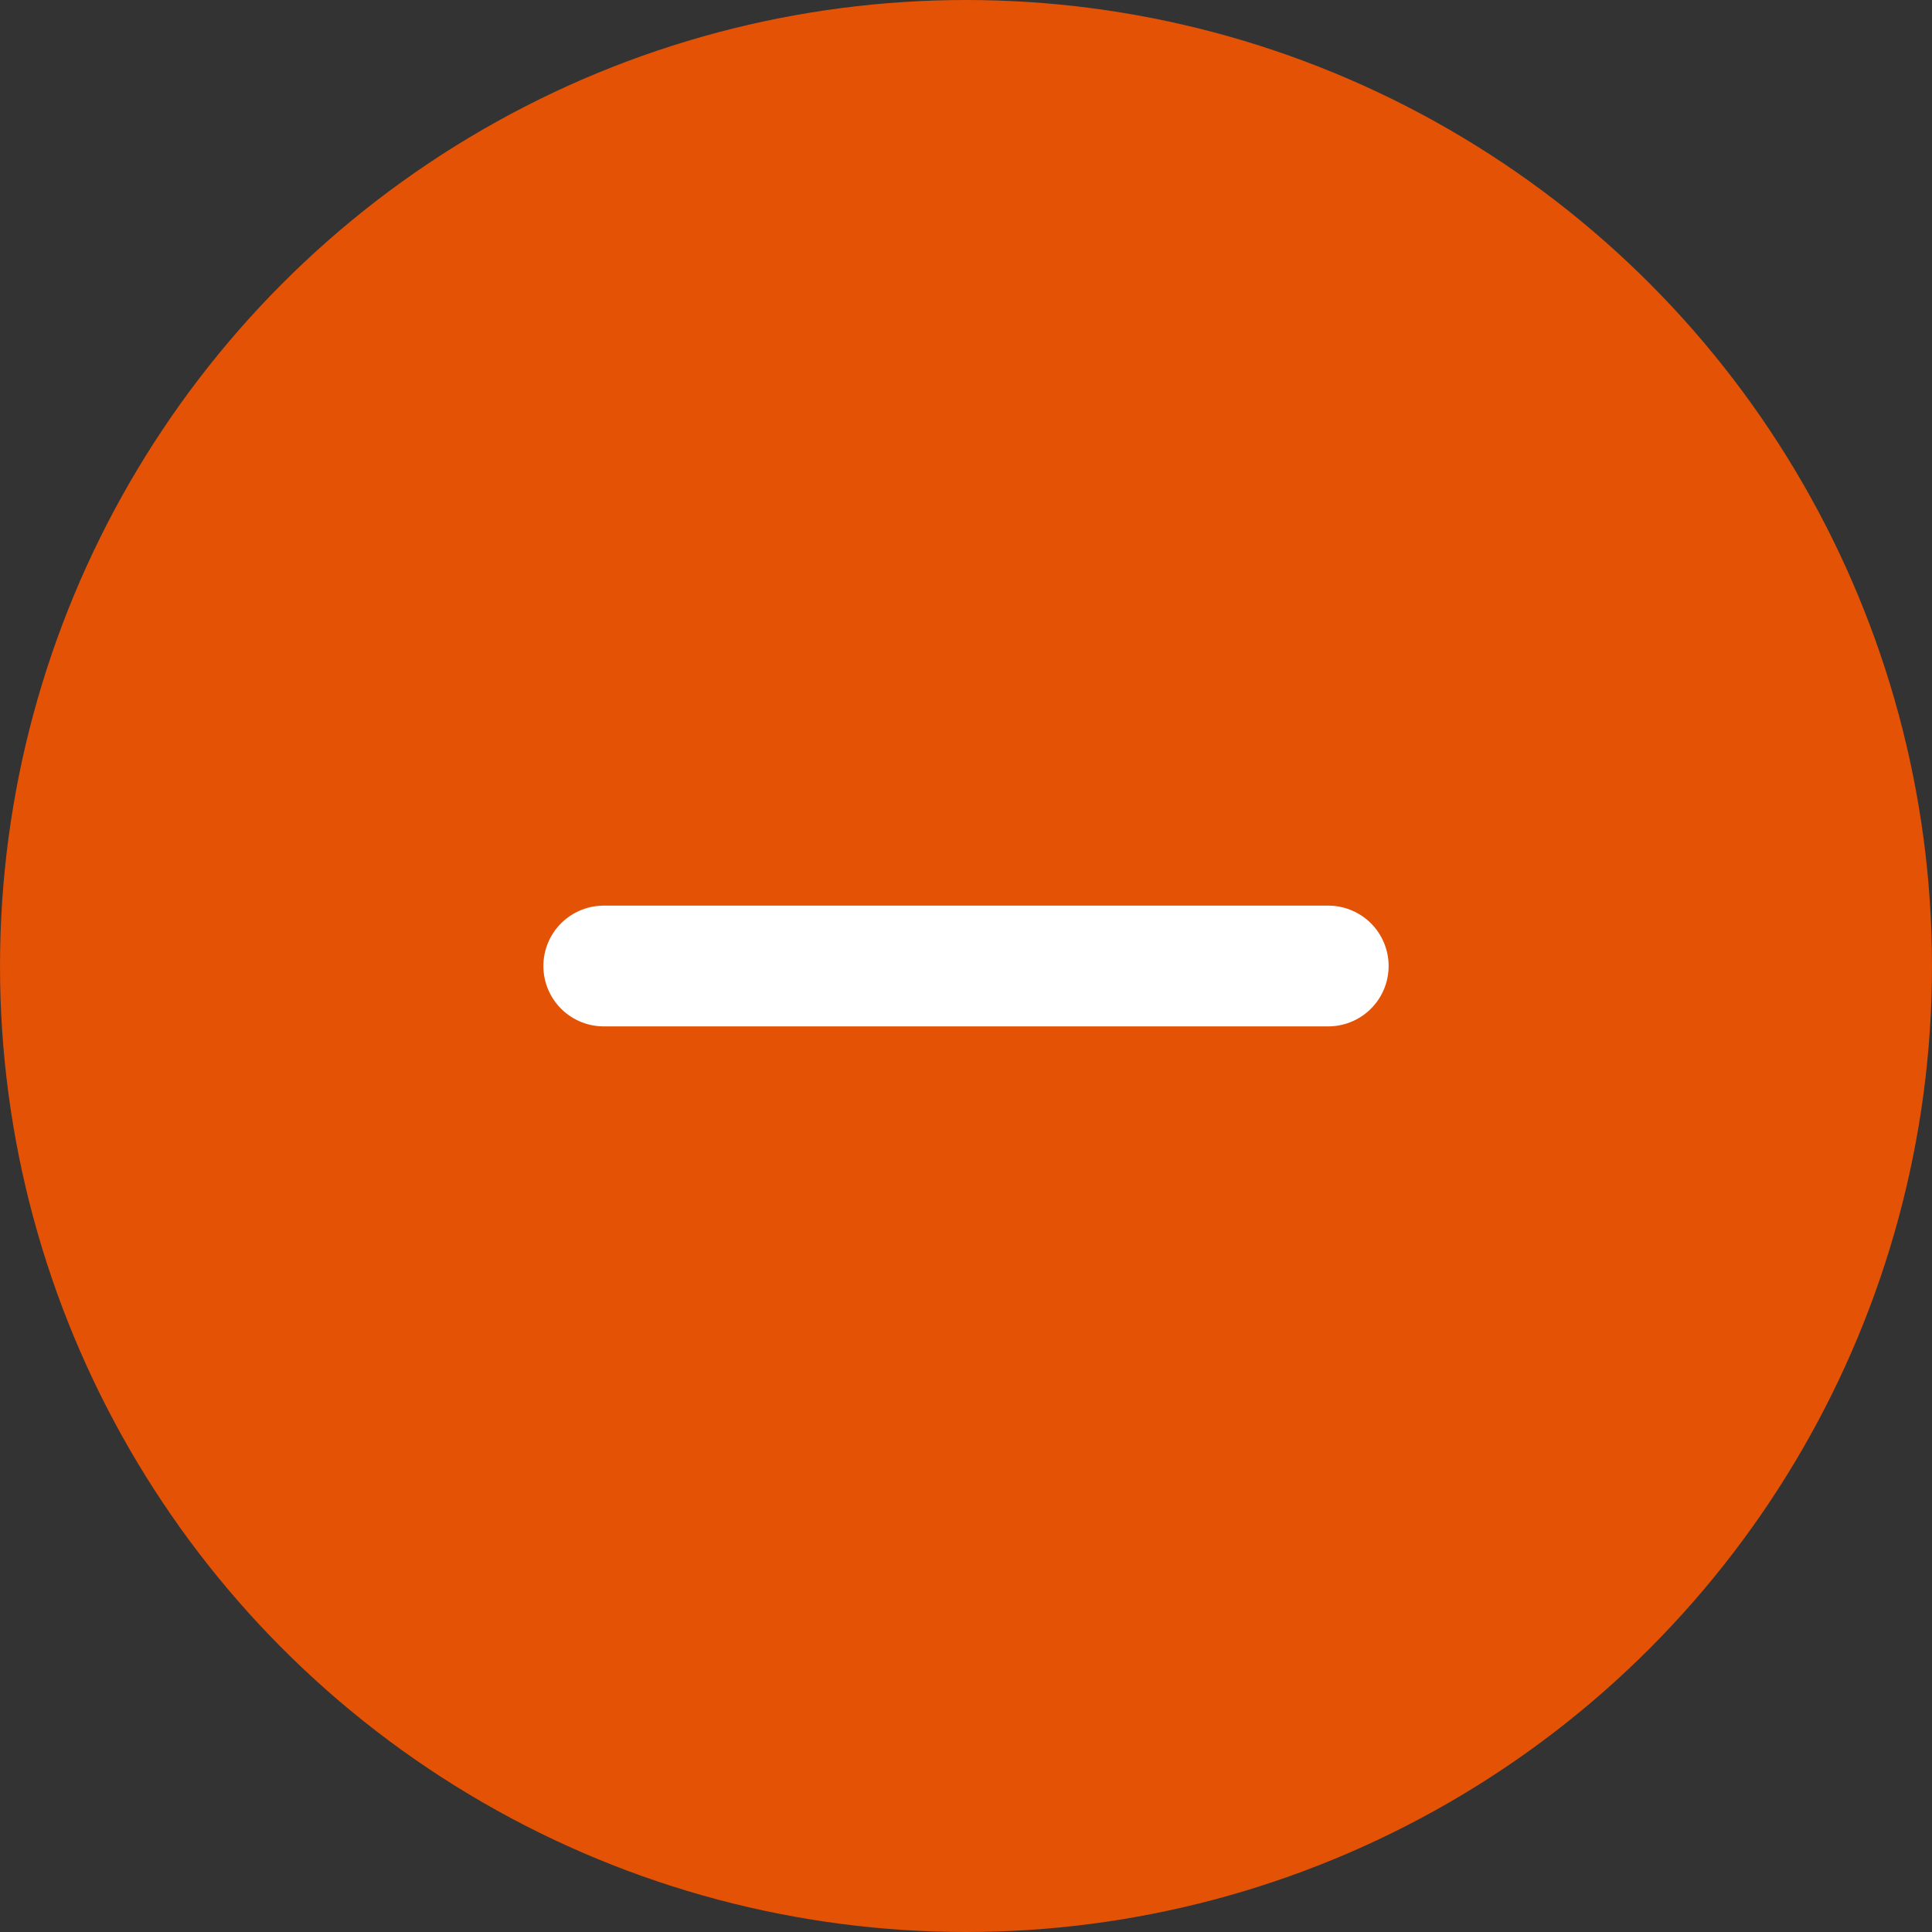
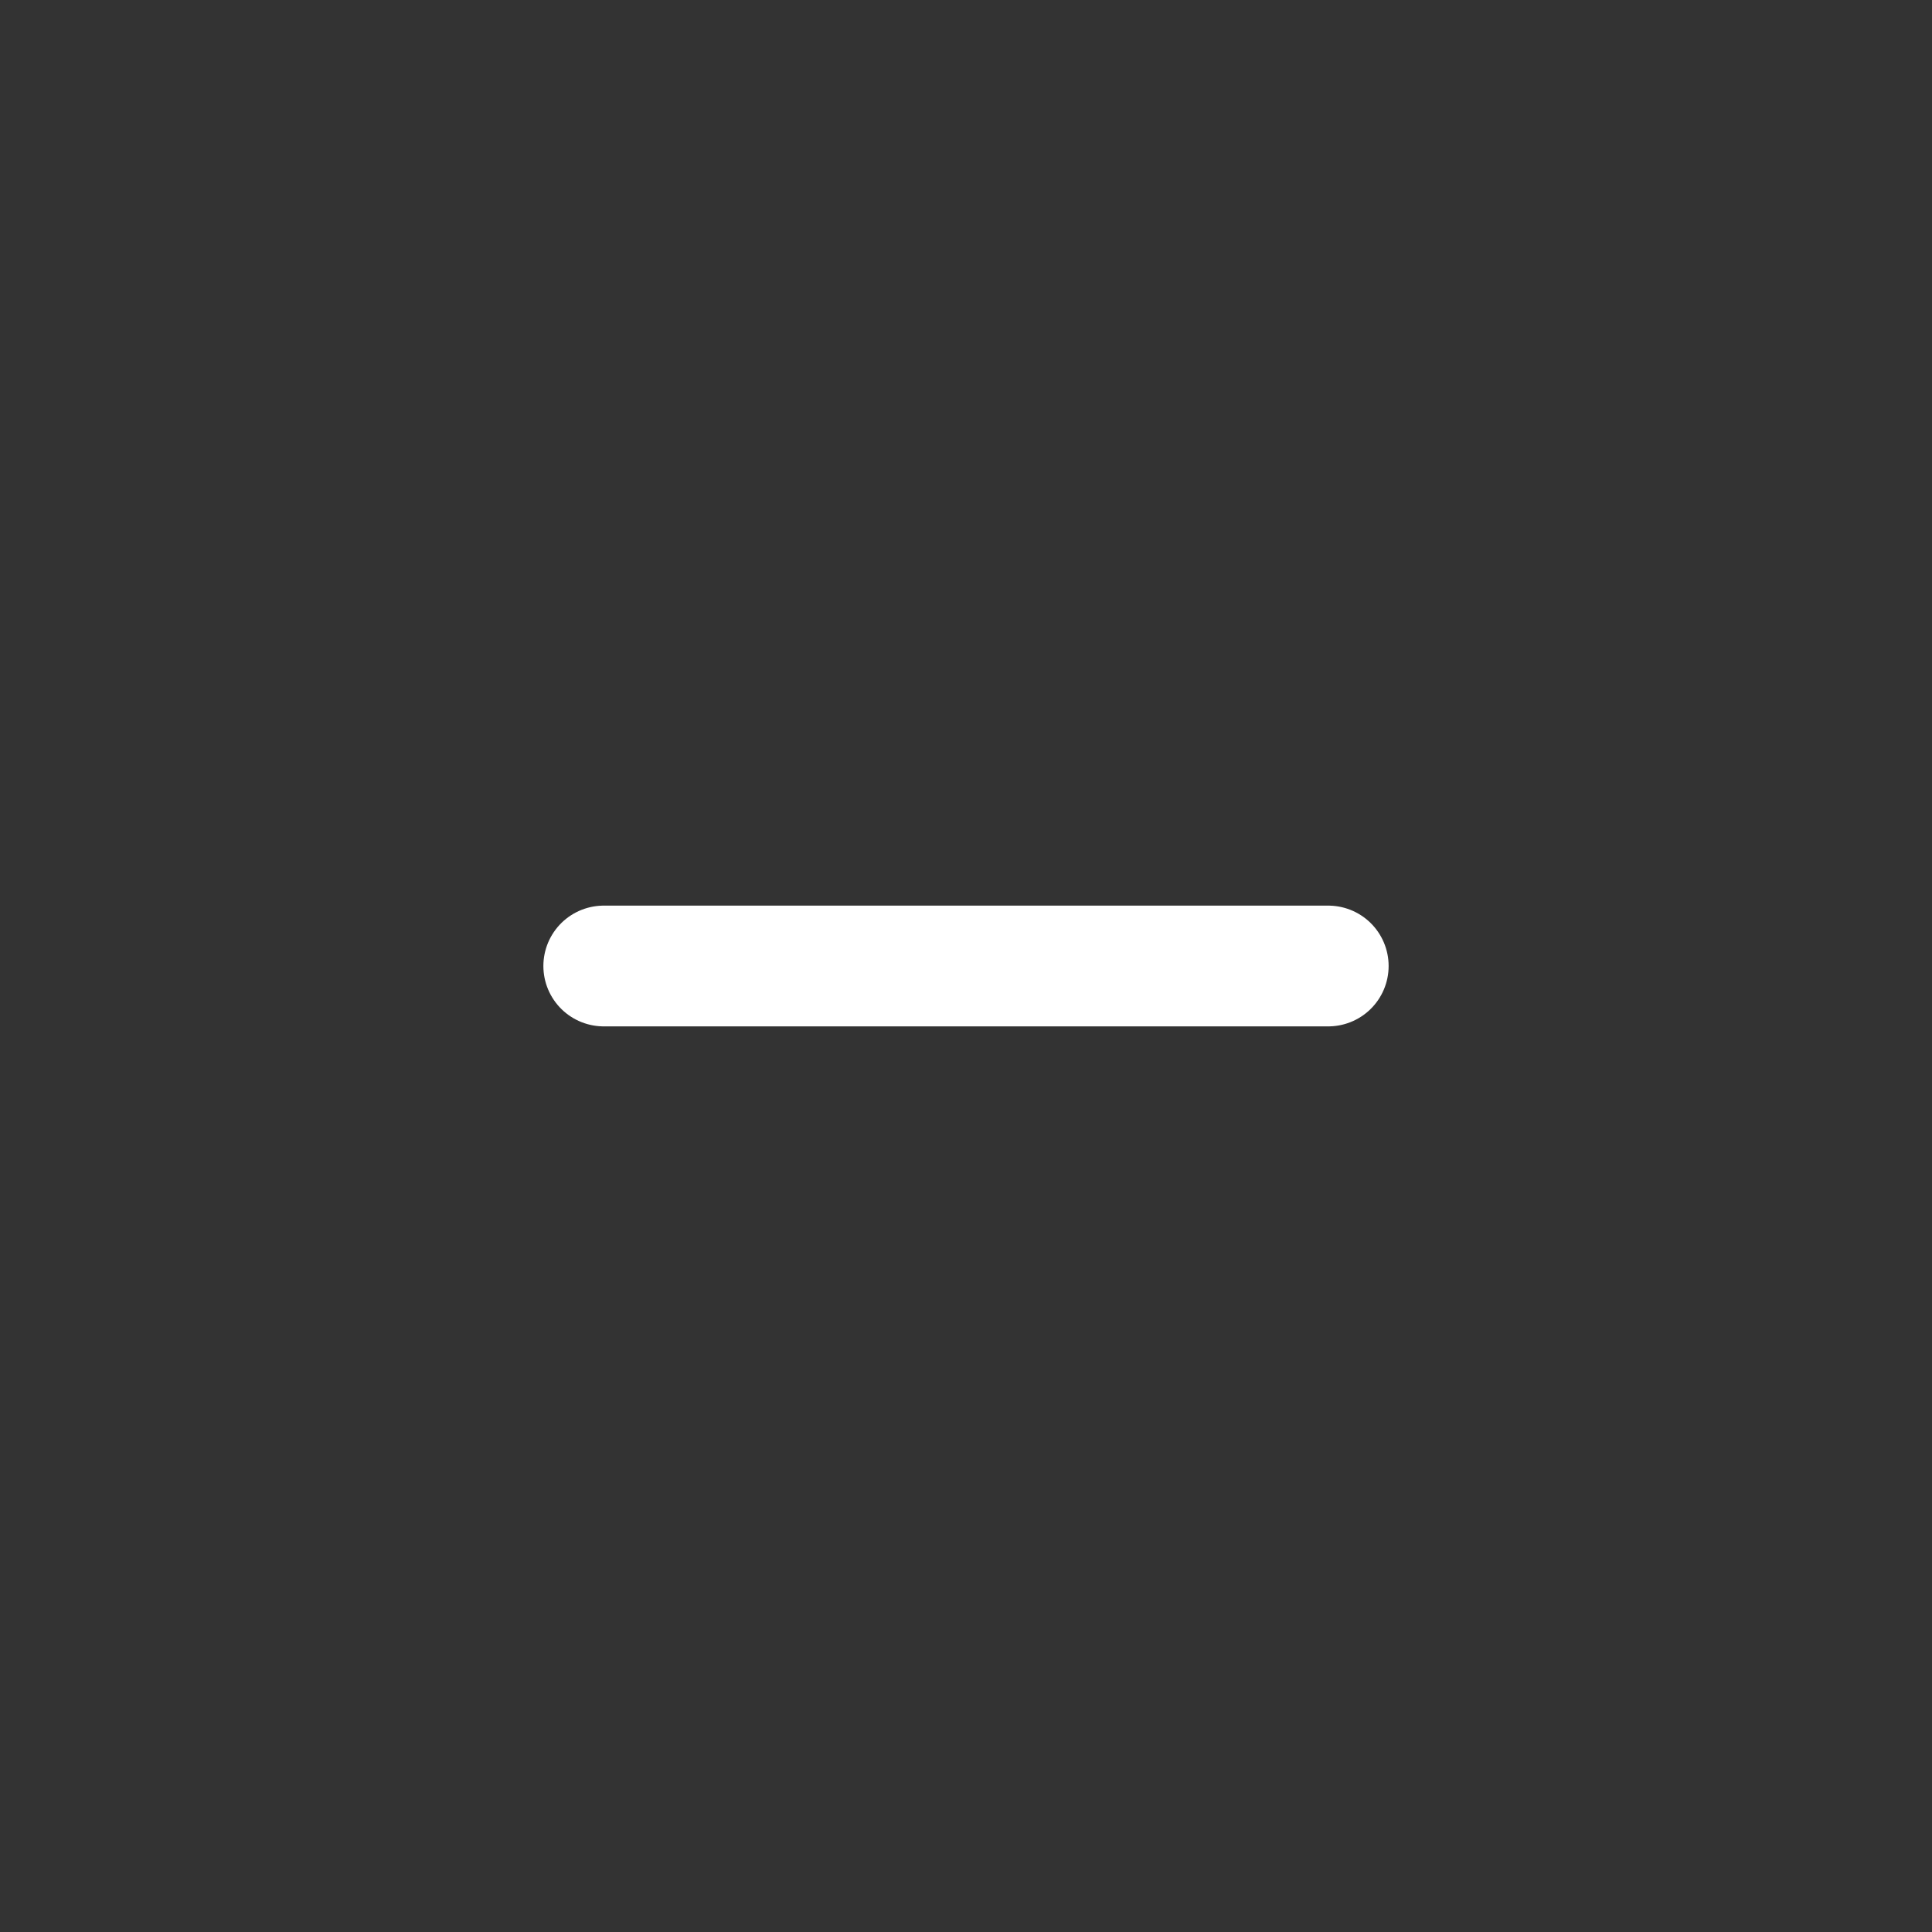
<svg xmlns="http://www.w3.org/2000/svg" width="32" height="32" viewBox="0 0 32 32" fill="none">
  <rect x="0" y="0" width="32" height="32" fill="#333333" stroke="none" />
  <g id="Plus/Minus button">
-     <circle id="Ellipse 65" cx="16" cy="16" r="15.5" fill="#E35205" stroke="#E35205" />
    <g id="Group 8359">
      <line id="Line 1" x1="10" y1="16" x2="22" y2="16" stroke="white" stroke-width="2" stroke-linecap="round" />
    </g>
  </g>
</svg>